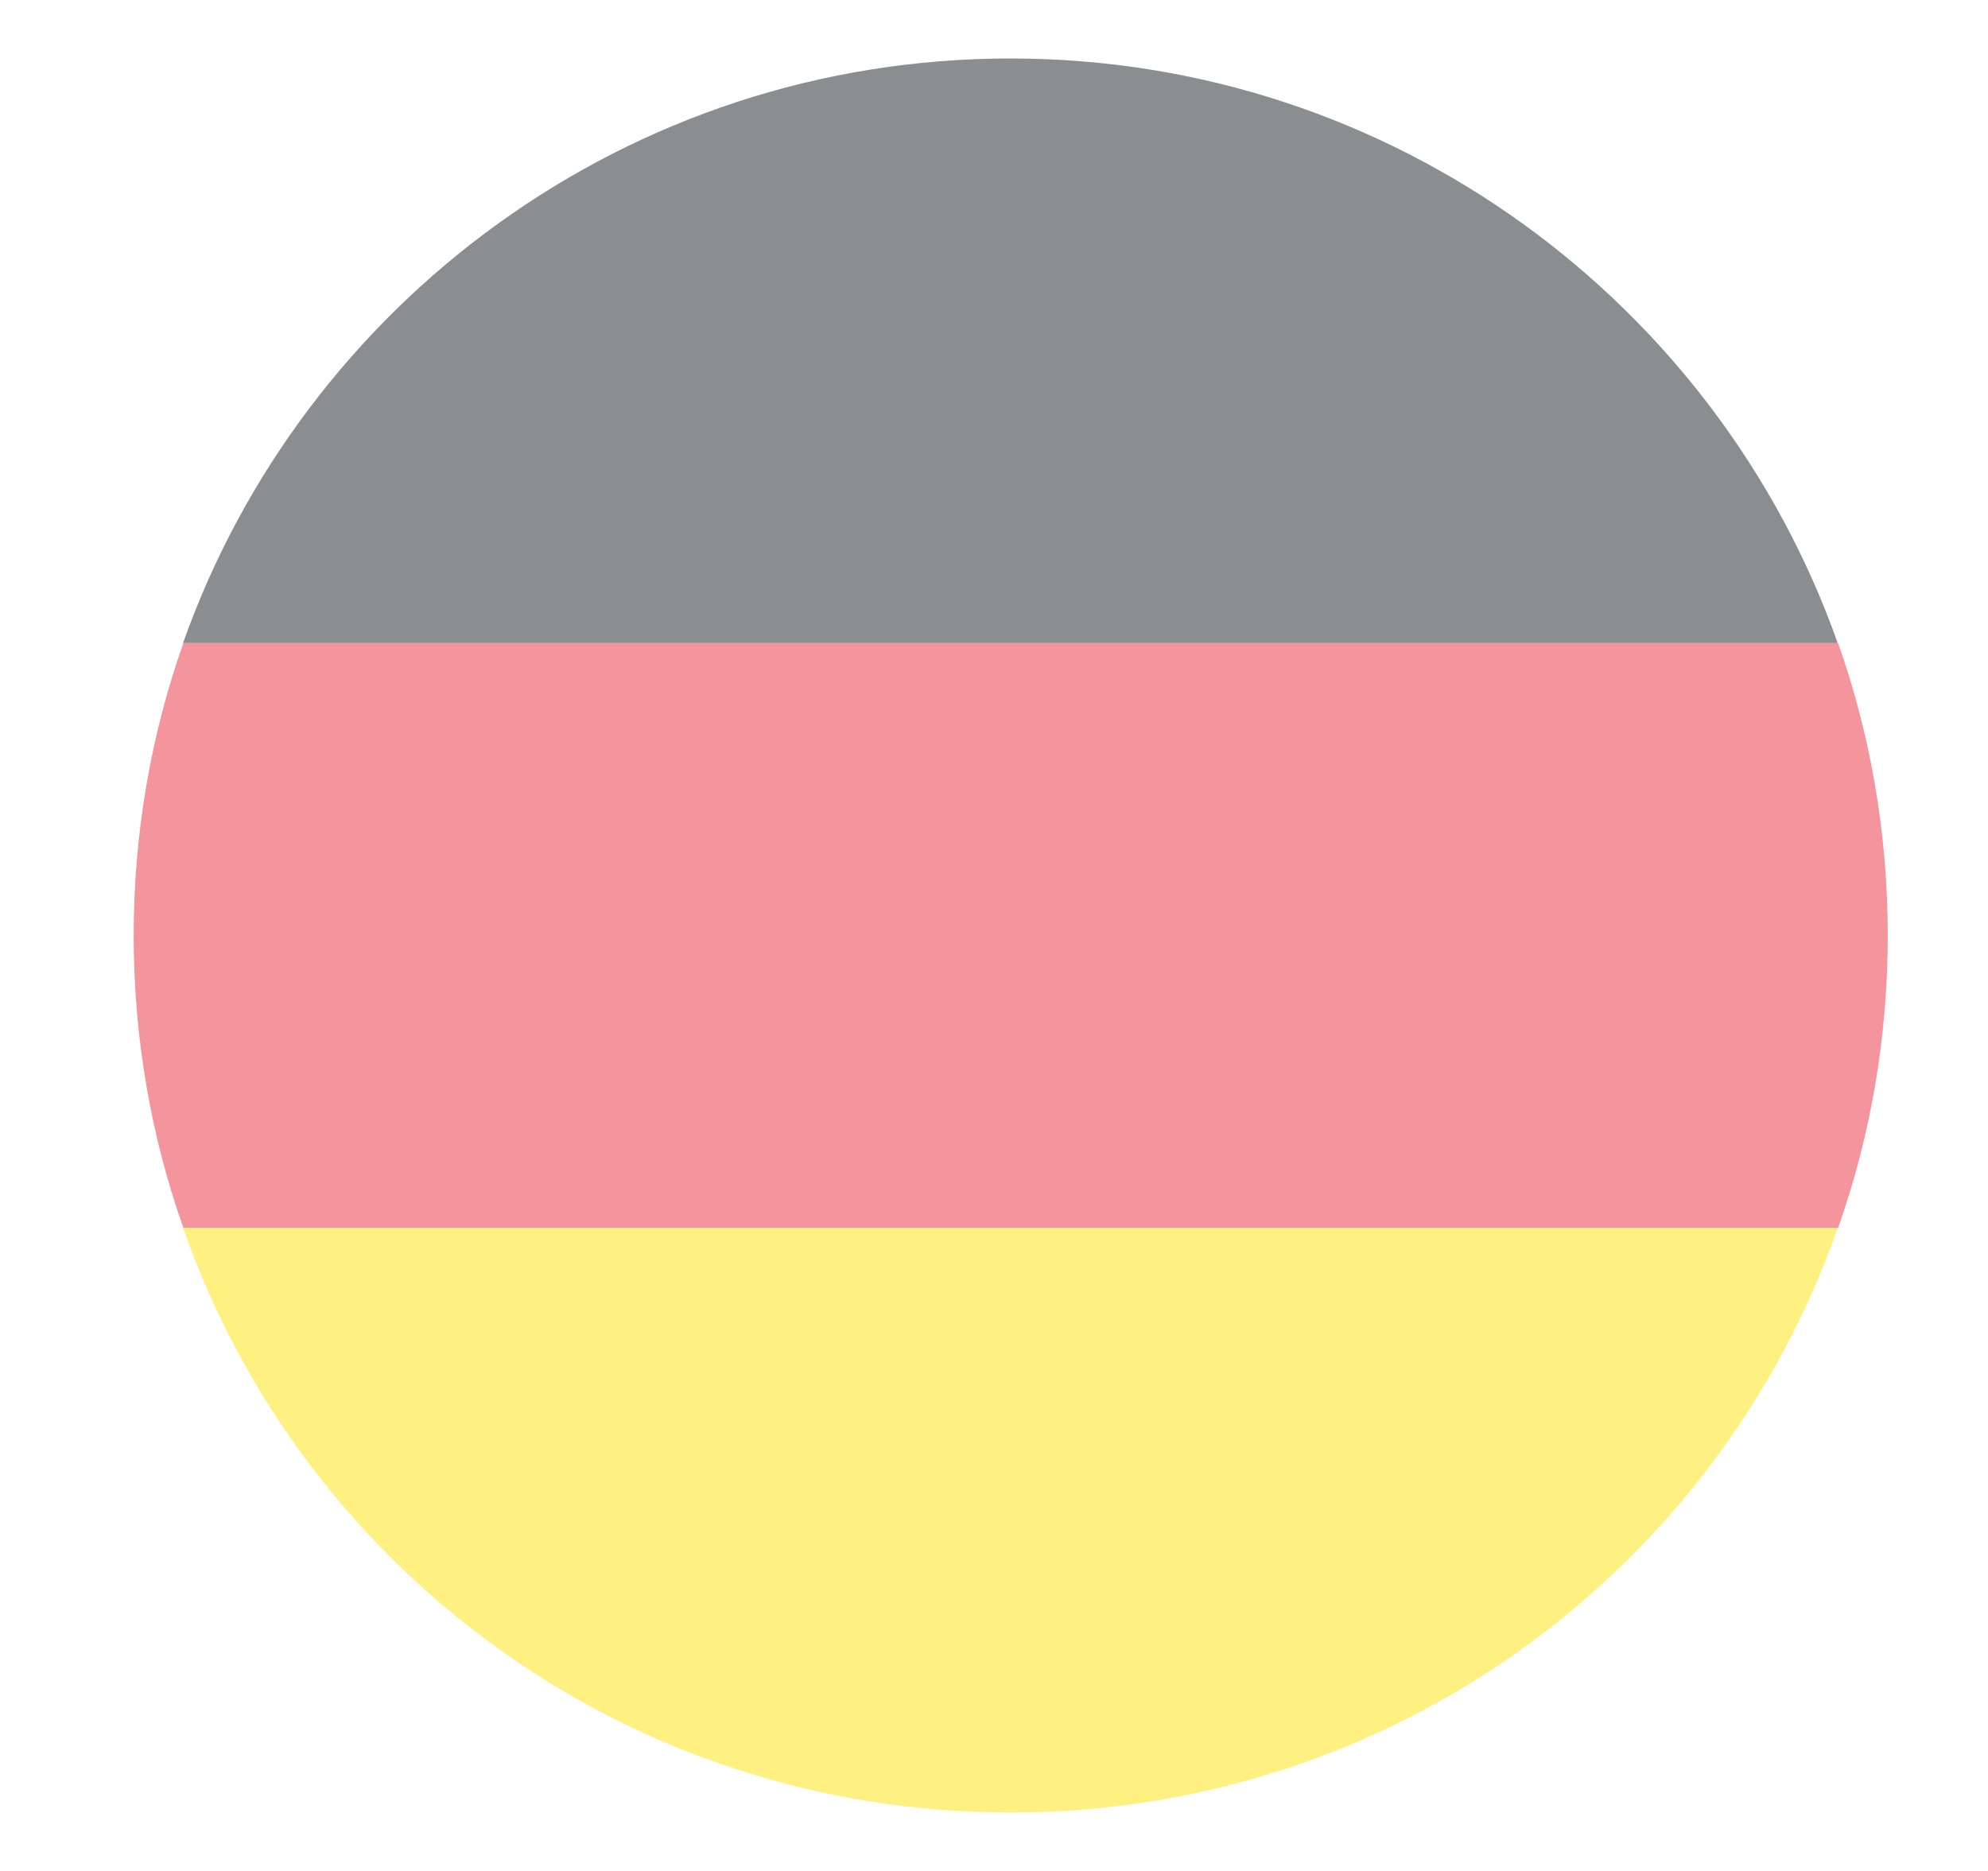
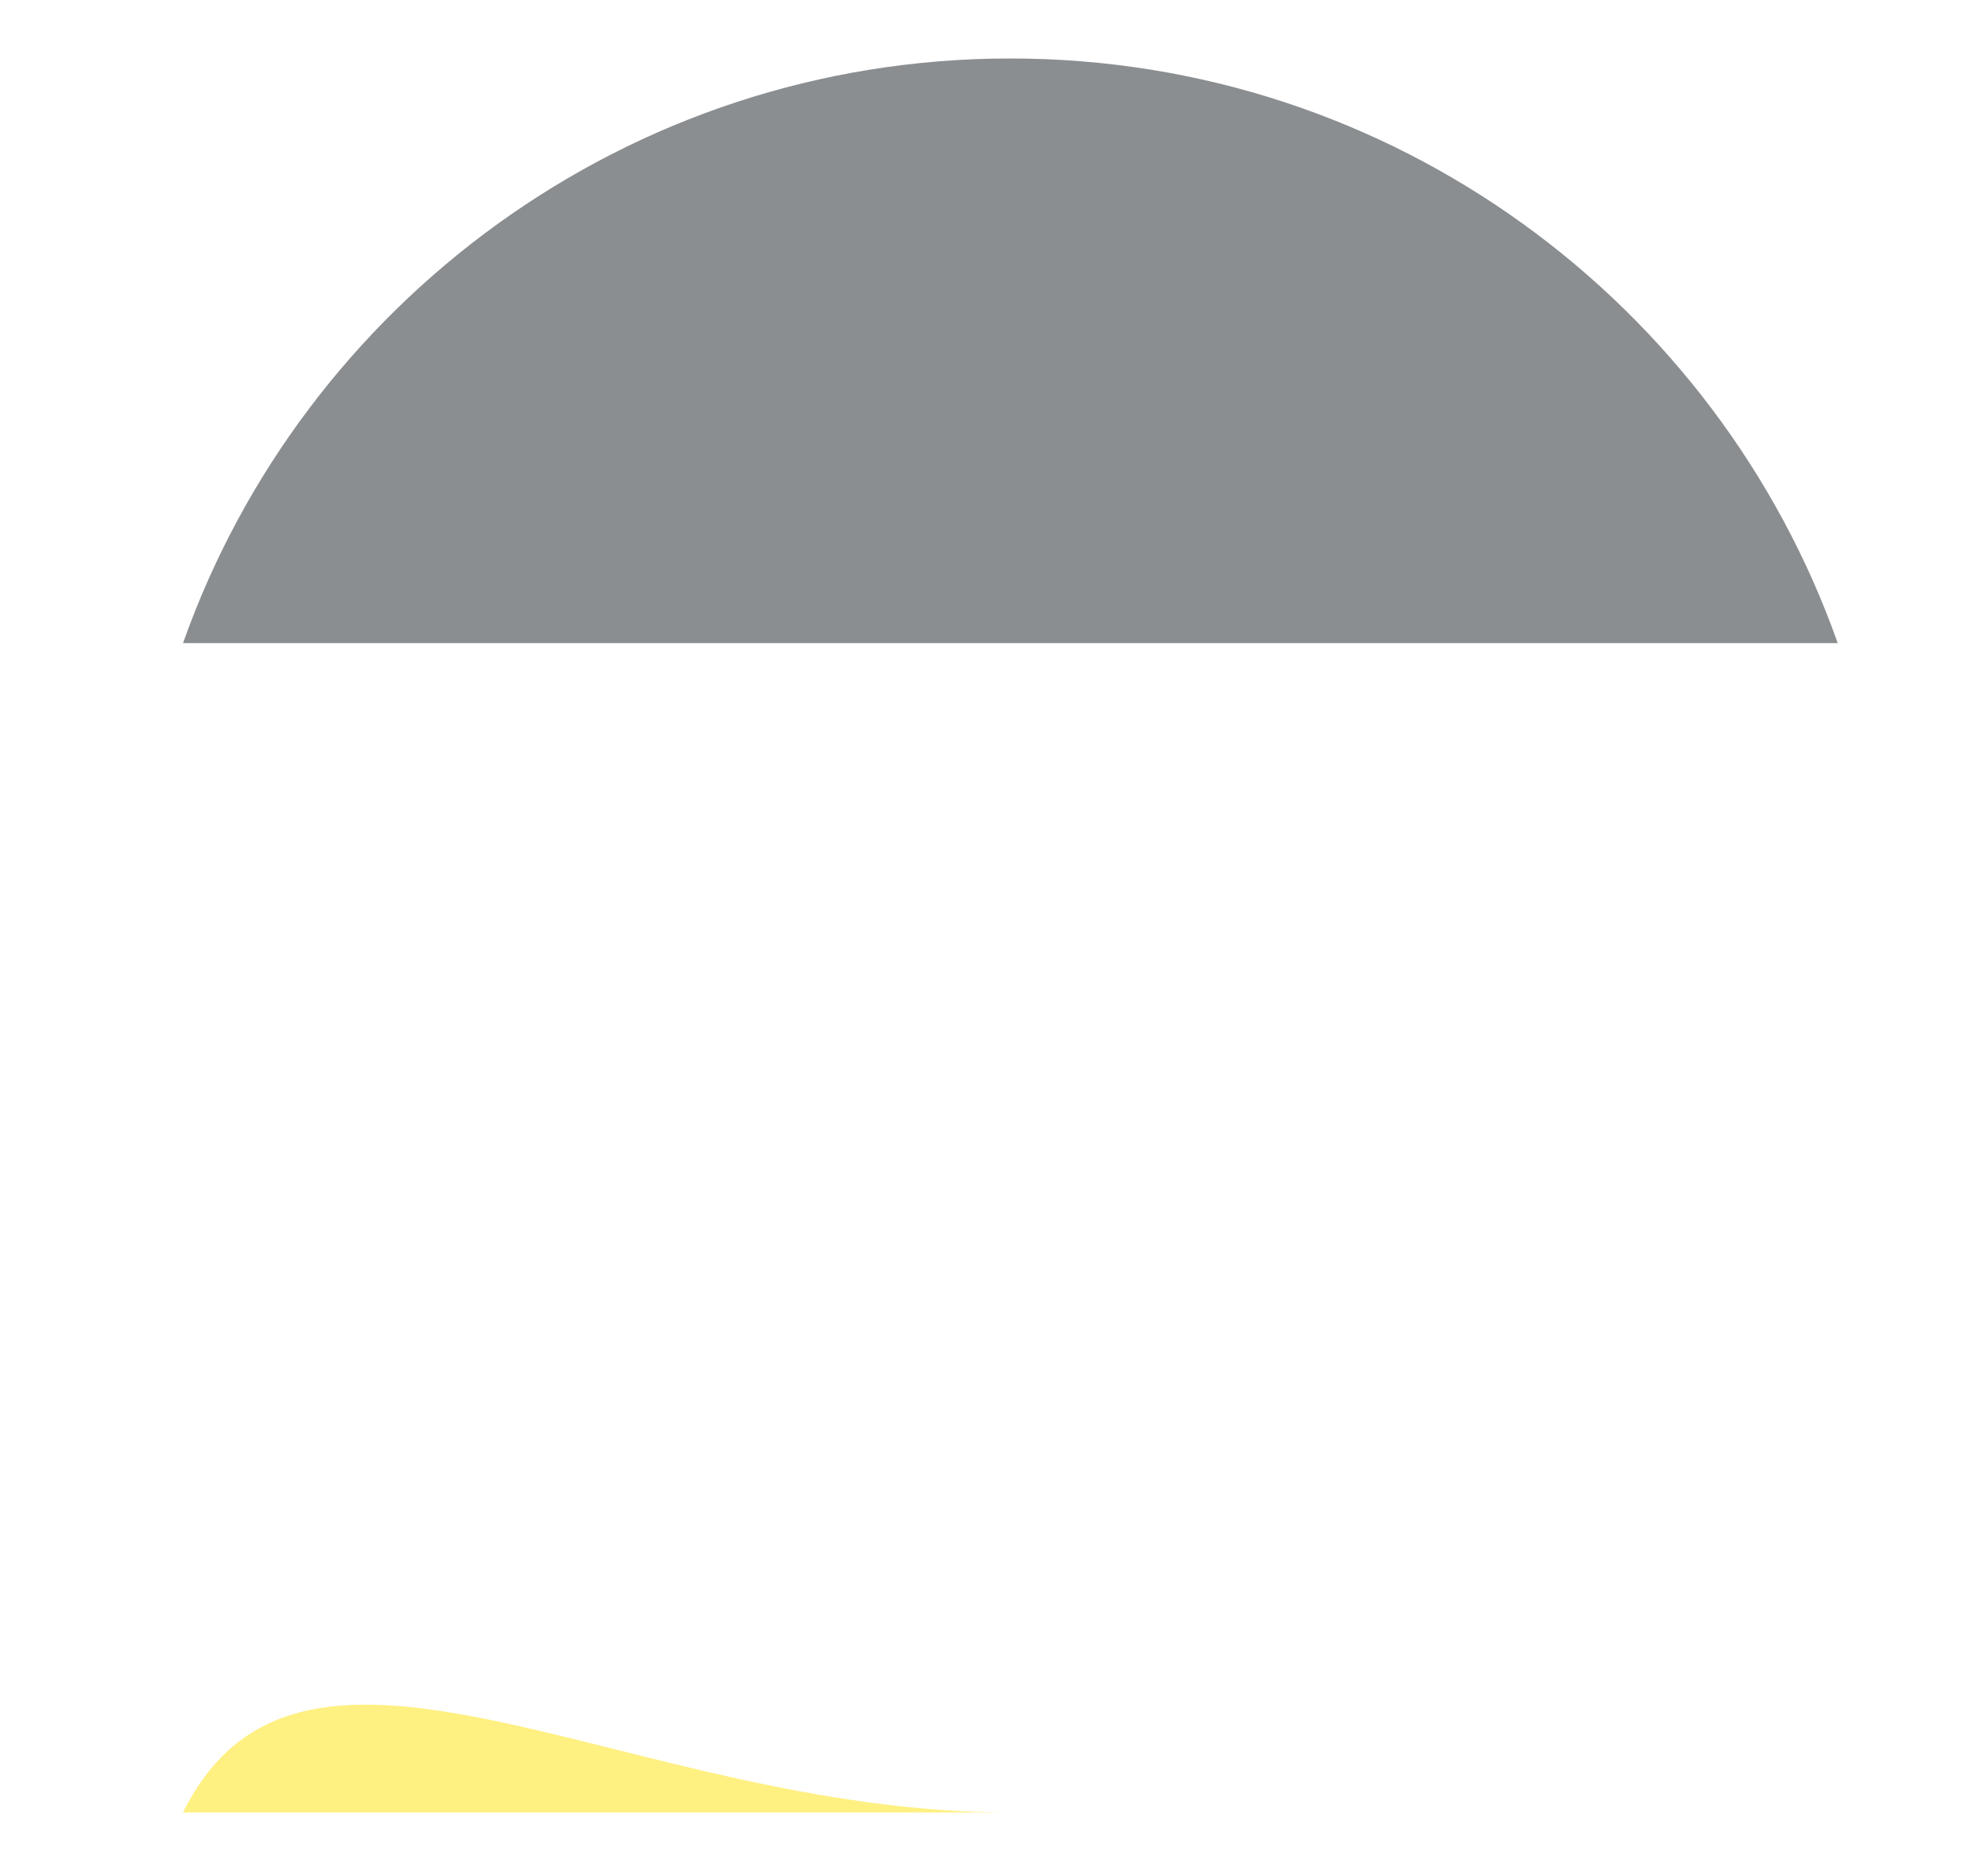
<svg xmlns="http://www.w3.org/2000/svg" width="17" height="16" viewBox="0 0 17 16" fill="none">
  <g opacity="0.6" clip-path="url(#clip0_6506_3083)">
    <path d="M8.64 0.5C5.365 0.5 2.59 2.6 1.565 5.5H15.715C14.69 2.6 11.915 0.5 8.64 0.5Z" fill="#3E4347" />
-     <path d="M8.64 15.5C11.915 15.5 14.69 13.425 15.715 10.5H1.565C2.59 13.425 5.365 15.5 8.64 15.5Z" fill="#FFE62E" />
-     <path d="M1.568 5.5C1.293 6.275 1.143 7.125 1.143 8C1.143 8.875 1.293 9.725 1.568 10.5H15.718C15.993 9.725 16.143 8.875 16.143 8C16.143 7.125 15.993 6.275 15.718 5.5H1.568Z" fill="#ED4C5C" />
+     <path d="M8.64 15.5H1.565C2.59 13.425 5.365 15.5 8.64 15.5Z" fill="#FFE62E" />
  </g>
  <defs>
    <clipPath id="clip0_6506_3083">
      <rect width="16" height="16" fill="white" transform="translate(0.667)" />
    </clipPath>
  </defs>
</svg>